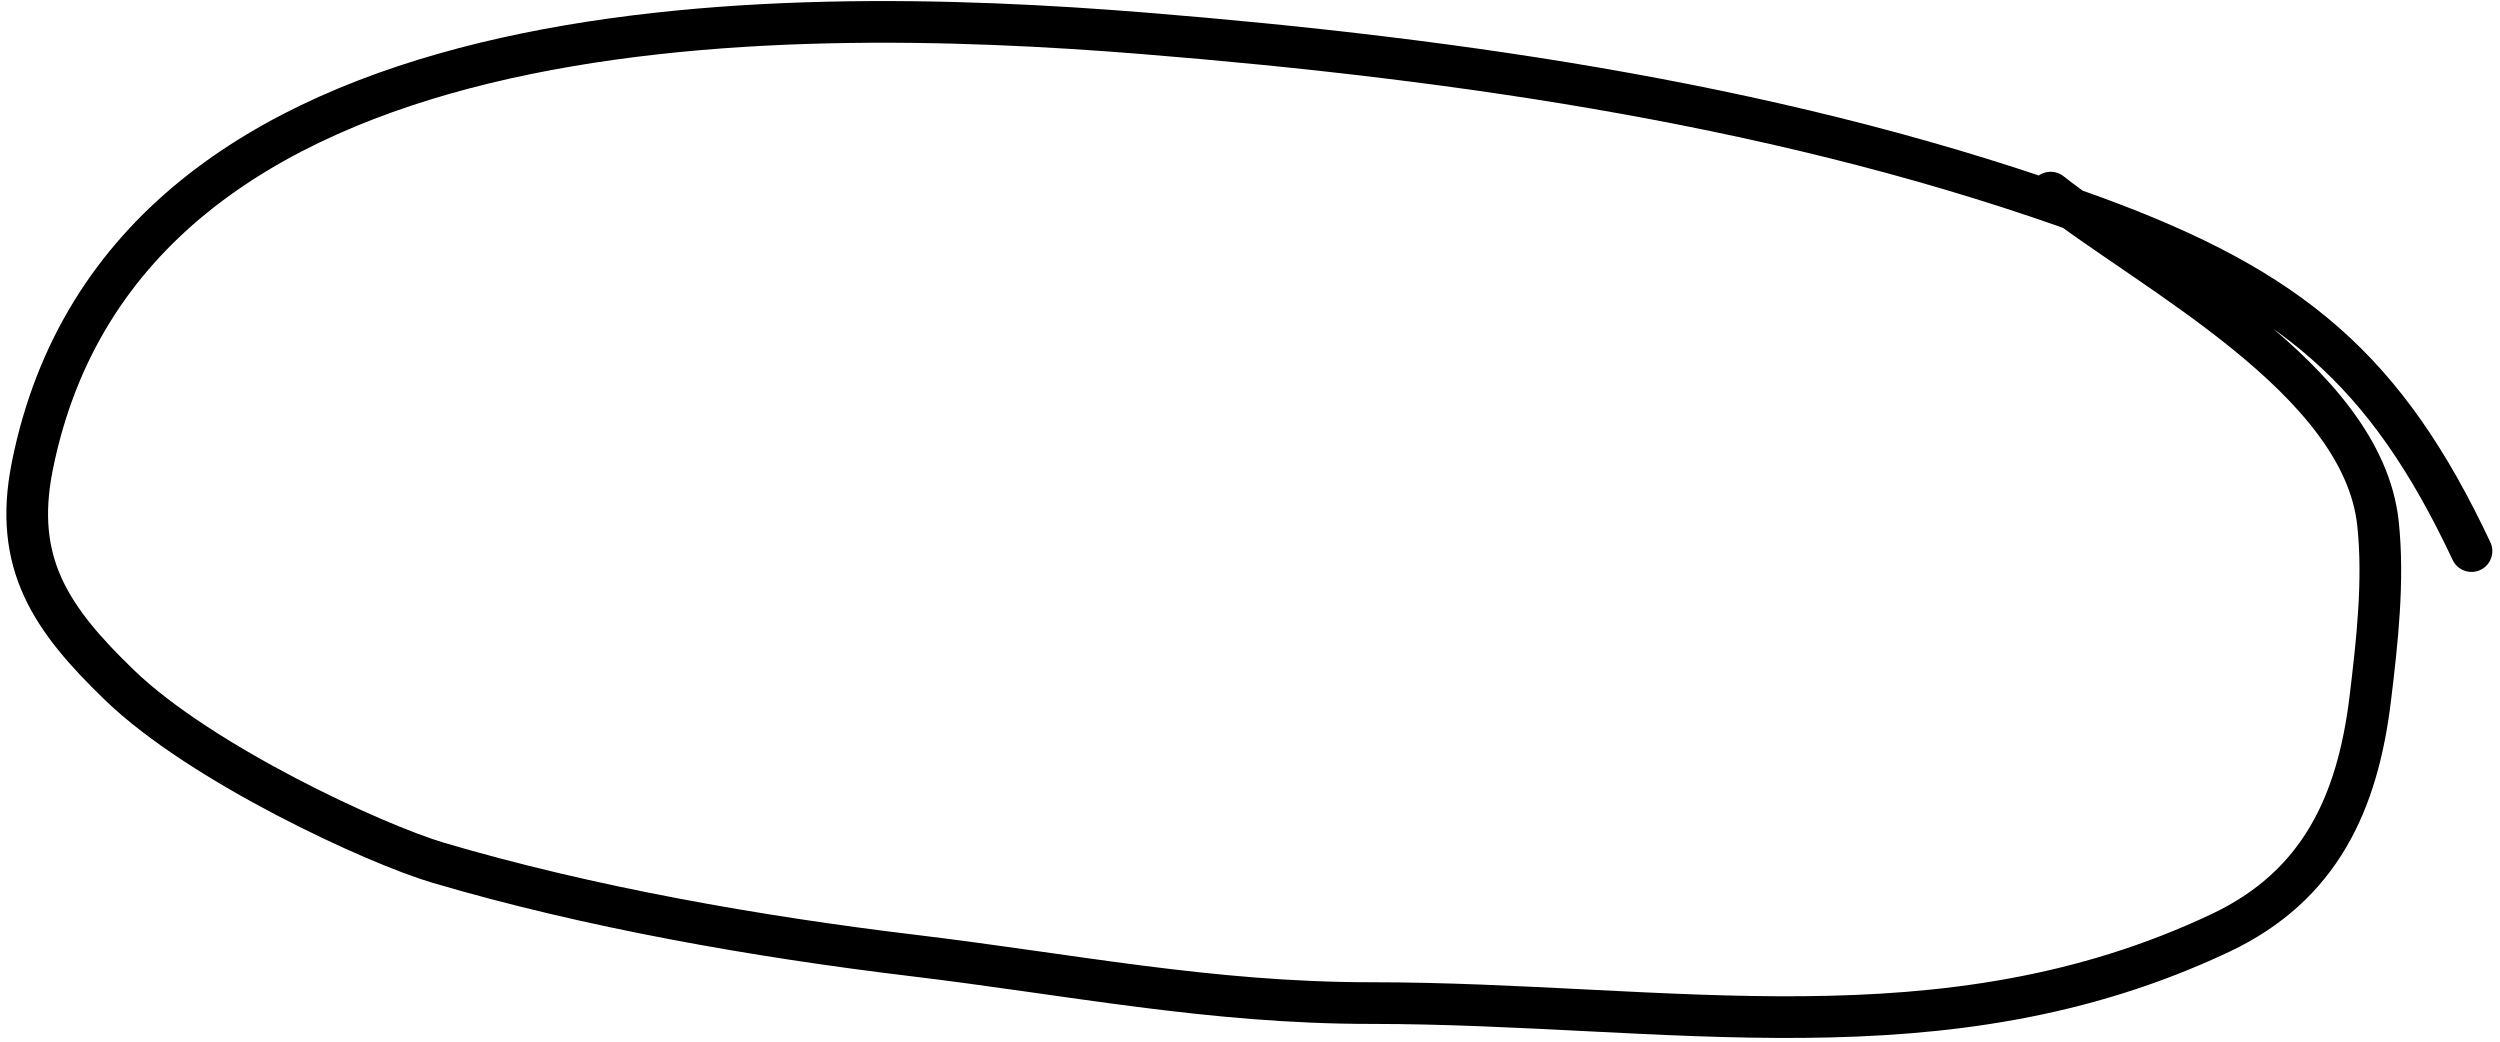
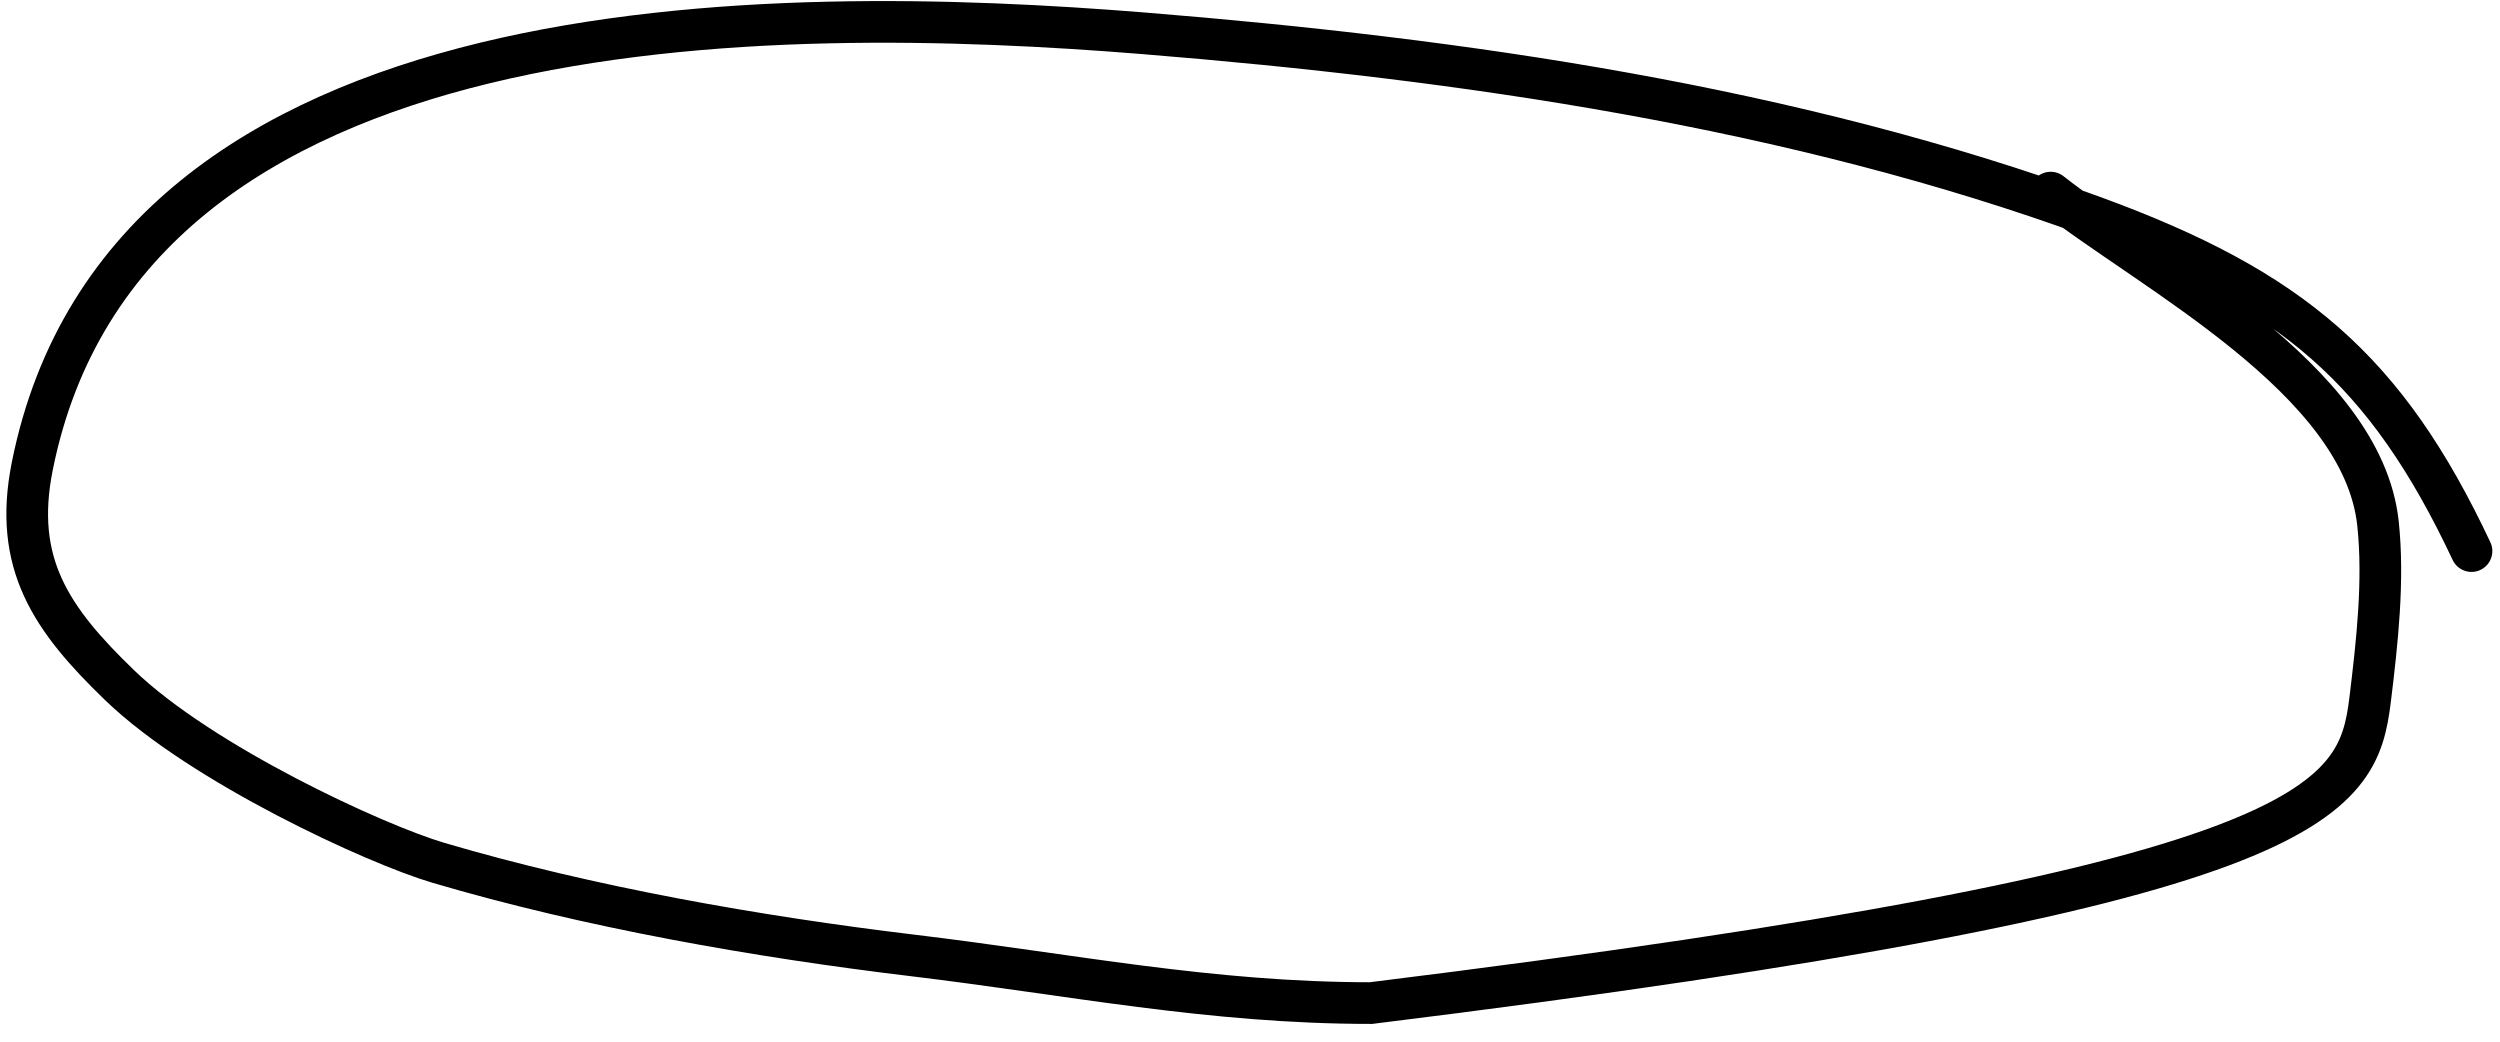
<svg xmlns="http://www.w3.org/2000/svg" width="180" height="75" viewBox="0 0 180 75" fill="none">
-   <path d="M177.948 39.678C171.786 26.585 164.996 20.826 150.766 15.613C129.087 7.672 105.265 4.251 82.311 2.396C55.854 0.258 9.069 -0.159 2.323 33.569C0.922 40.574 3.68 44.578 8.62 49.342C14.5 55.012 27.03 60.785 31.563 62.122C42.392 65.318 54.511 67.447 65.728 68.793C77.058 70.153 87.126 72.222 98.708 72.222C120.031 72.222 139.927 76.589 159.868 67.172C167.064 63.774 169.746 57.782 170.654 50.339C171.152 46.256 171.655 41.795 171.215 37.683C170.098 27.255 154.872 19.559 147.649 13.868" stroke="black" stroke-width="3" stroke-linecap="round" />
+   <path d="M177.948 39.678C171.786 26.585 164.996 20.826 150.766 15.613C129.087 7.672 105.265 4.251 82.311 2.396C55.854 0.258 9.069 -0.159 2.323 33.569C0.922 40.574 3.68 44.578 8.62 49.342C14.5 55.012 27.03 60.785 31.563 62.122C42.392 65.318 54.511 67.447 65.728 68.793C77.058 70.153 87.126 72.222 98.708 72.222C167.064 63.774 169.746 57.782 170.654 50.339C171.152 46.256 171.655 41.795 171.215 37.683C170.098 27.255 154.872 19.559 147.649 13.868" stroke="black" stroke-width="3" stroke-linecap="round" />
</svg>